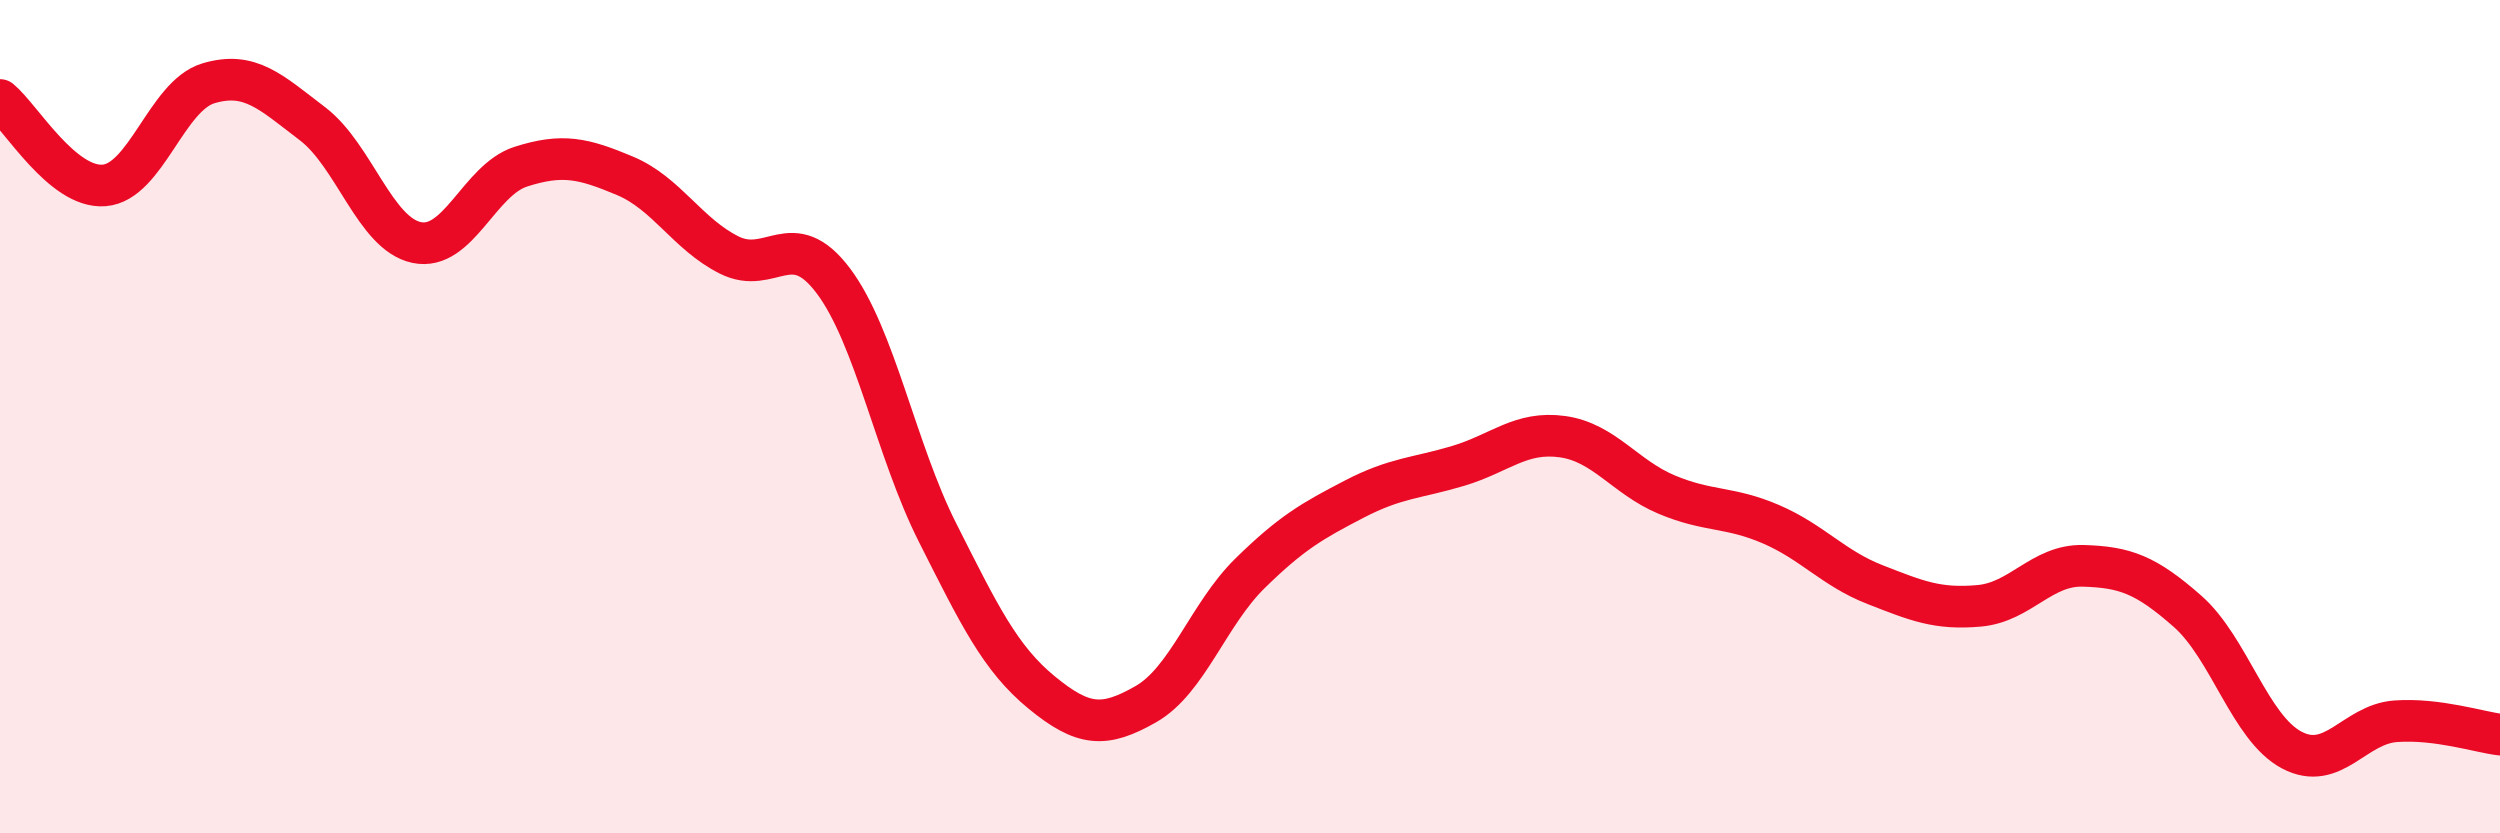
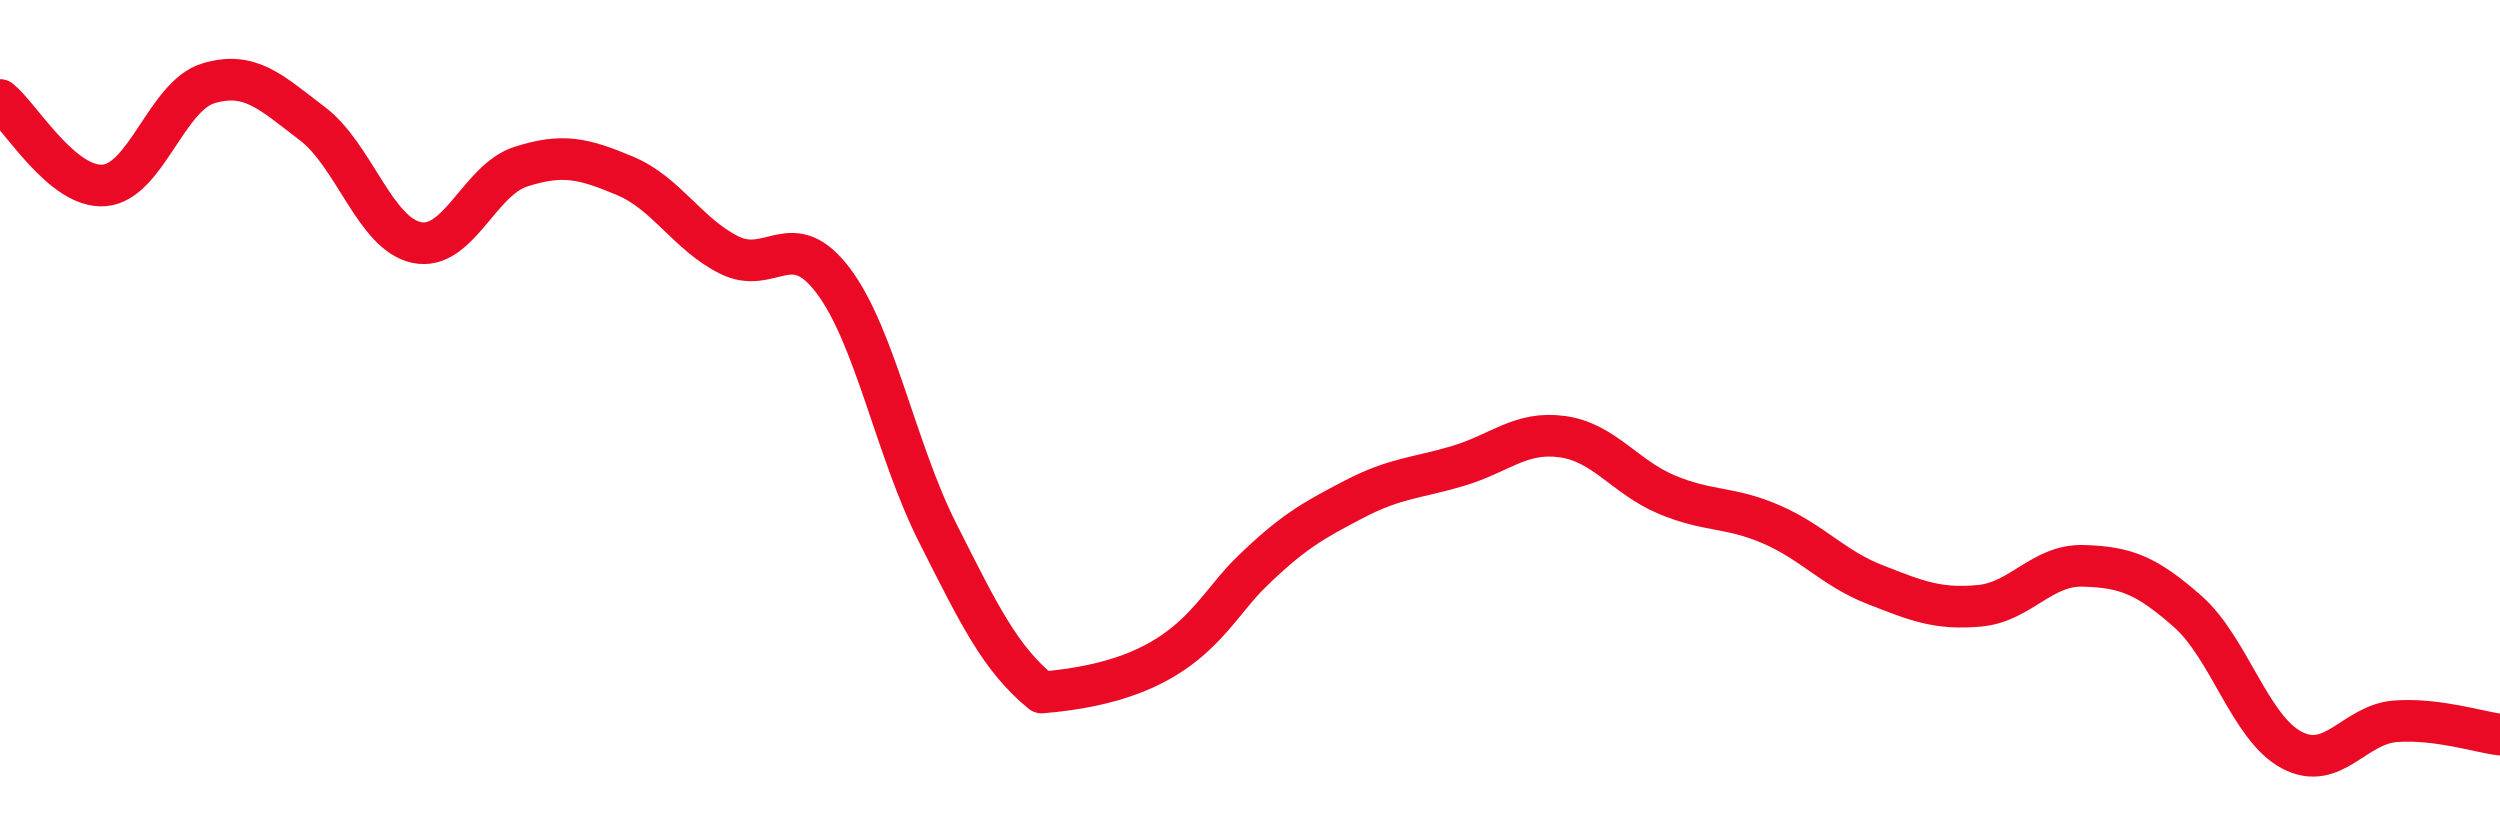
<svg xmlns="http://www.w3.org/2000/svg" width="60" height="20" viewBox="0 0 60 20">
-   <path d="M 0,2.4 C 0.5,2.81 1.5,4.53 2.5,4.45 C 3.5,4.37 4,2.3 5,2 C 6,1.7 6.5,2.21 7.5,2.97 C 8.5,3.73 9,5.61 10,5.82 C 11,6.03 11.5,4.32 12.5,4 C 13.5,3.68 14,3.8 15,4.22 C 16,4.64 16.5,5.62 17.5,6.12 C 18.5,6.62 19,5.41 20,6.74 C 21,8.07 21.5,10.8 22.5,12.78 C 23.5,14.76 24,15.8 25,16.62 C 26,17.44 26.5,17.47 27.5,16.9 C 28.5,16.33 29,14.74 30,13.76 C 31,12.78 31.5,12.5 32.5,11.98 C 33.5,11.46 34,11.48 35,11.18 C 36,10.88 36.5,10.34 37.5,10.48 C 38.5,10.62 39,11.45 40,11.87 C 41,12.29 41.5,12.15 42.5,12.58 C 43.5,13.01 44,13.64 45,14.03 C 46,14.42 46.5,14.63 47.5,14.54 C 48.5,14.45 49,13.55 50,13.58 C 51,13.61 51.5,13.79 52.5,14.67 C 53.5,15.55 54,17.47 55,18 C 56,18.53 56.5,17.38 57.5,17.31 C 58.5,17.24 59.5,17.57 60,17.63L60 20L0 20Z" fill="#EB0A25" opacity="0.1" stroke-linecap="round" stroke-linejoin="round" />
-   <path d="M 0,2.4 C 0.5,2.81 1.5,4.53 2.5,4.45 C 3.5,4.37 4,2.3 5,2 C 6,1.7 6.5,2.21 7.5,2.97 C 8.5,3.73 9,5.61 10,5.82 C 11,6.03 11.5,4.32 12.5,4 C 13.5,3.68 14,3.8 15,4.22 C 16,4.64 16.5,5.62 17.5,6.12 C 18.5,6.62 19,5.41 20,6.74 C 21,8.07 21.5,10.8 22.5,12.78 C 23.5,14.76 24,15.8 25,16.62 C 26,17.44 26.5,17.47 27.5,16.9 C 28.5,16.33 29,14.74 30,13.76 C 31,12.78 31.5,12.5 32.5,11.98 C 33.5,11.46 34,11.48 35,11.18 C 36,10.88 36.5,10.34 37.5,10.48 C 38.5,10.62 39,11.45 40,11.87 C 41,12.29 41.5,12.15 42.5,12.58 C 43.5,13.01 44,13.64 45,14.03 C 46,14.42 46.5,14.63 47.5,14.54 C 48.5,14.45 49,13.55 50,13.58 C 51,13.61 51.5,13.79 52.5,14.67 C 53.5,15.55 54,17.47 55,18 C 56,18.53 56.5,17.38 57.5,17.31 C 58.5,17.24 59.5,17.57 60,17.63" stroke="#EB0A25" stroke-width="1" fill="none" stroke-linecap="round" stroke-linejoin="round" />
+   <path d="M 0,2.4 C 0.5,2.81 1.5,4.53 2.5,4.45 C 3.5,4.37 4,2.3 5,2 C 6,1.7 6.5,2.21 7.5,2.97 C 8.5,3.73 9,5.61 10,5.82 C 11,6.03 11.5,4.32 12.5,4 C 13.5,3.68 14,3.8 15,4.22 C 16,4.64 16.5,5.62 17.5,6.12 C 18.5,6.62 19,5.41 20,6.74 C 21,8.07 21.5,10.8 22.5,12.78 C 23.5,14.76 24,15.8 25,16.62 C 28.5,16.33 29,14.74 30,13.76 C 31,12.78 31.5,12.5 32.5,11.98 C 33.5,11.46 34,11.48 35,11.18 C 36,10.88 36.5,10.34 37.5,10.48 C 38.5,10.62 39,11.45 40,11.87 C 41,12.29 41.5,12.15 42.5,12.58 C 43.5,13.01 44,13.64 45,14.03 C 46,14.42 46.5,14.63 47.5,14.54 C 48.5,14.45 49,13.55 50,13.58 C 51,13.61 51.5,13.79 52.5,14.67 C 53.5,15.55 54,17.47 55,18 C 56,18.53 56.5,17.38 57.5,17.31 C 58.5,17.24 59.5,17.57 60,17.63" stroke="#EB0A25" stroke-width="1" fill="none" stroke-linecap="round" stroke-linejoin="round" />
</svg>